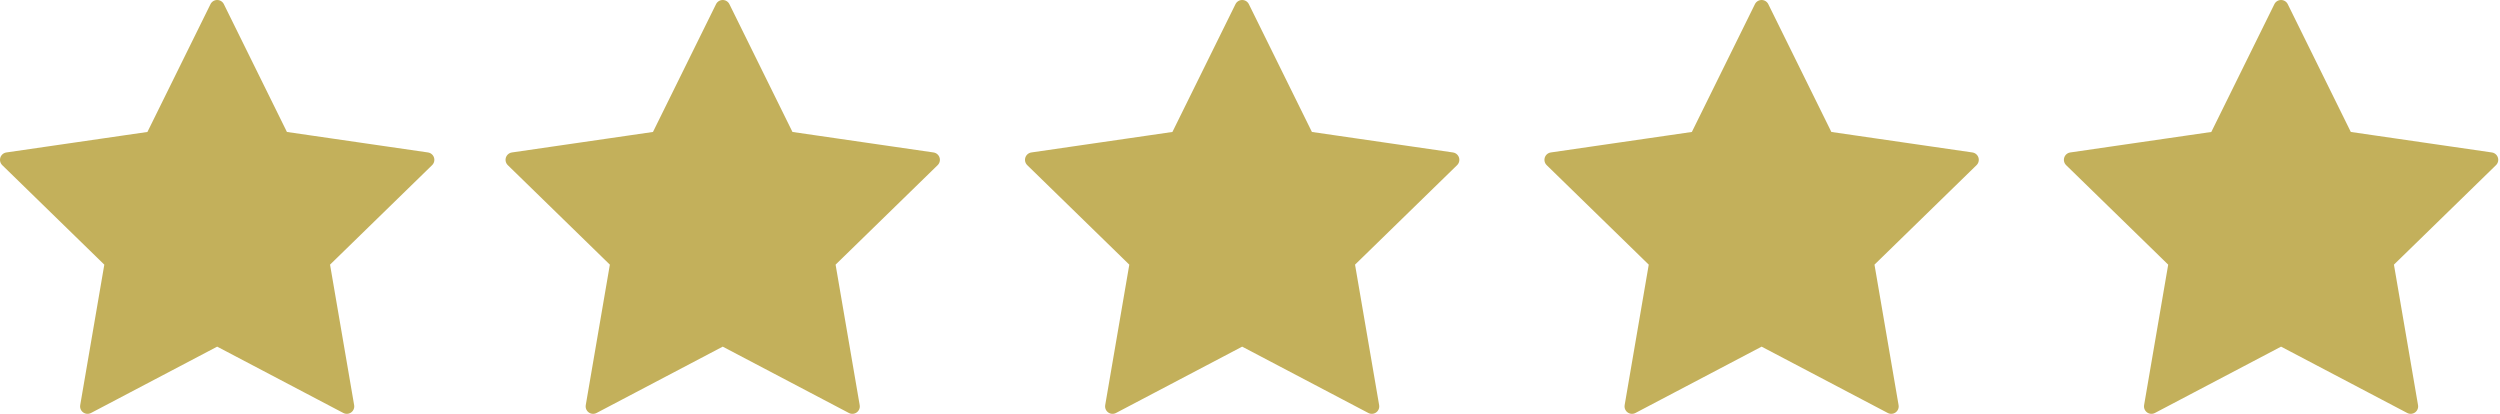
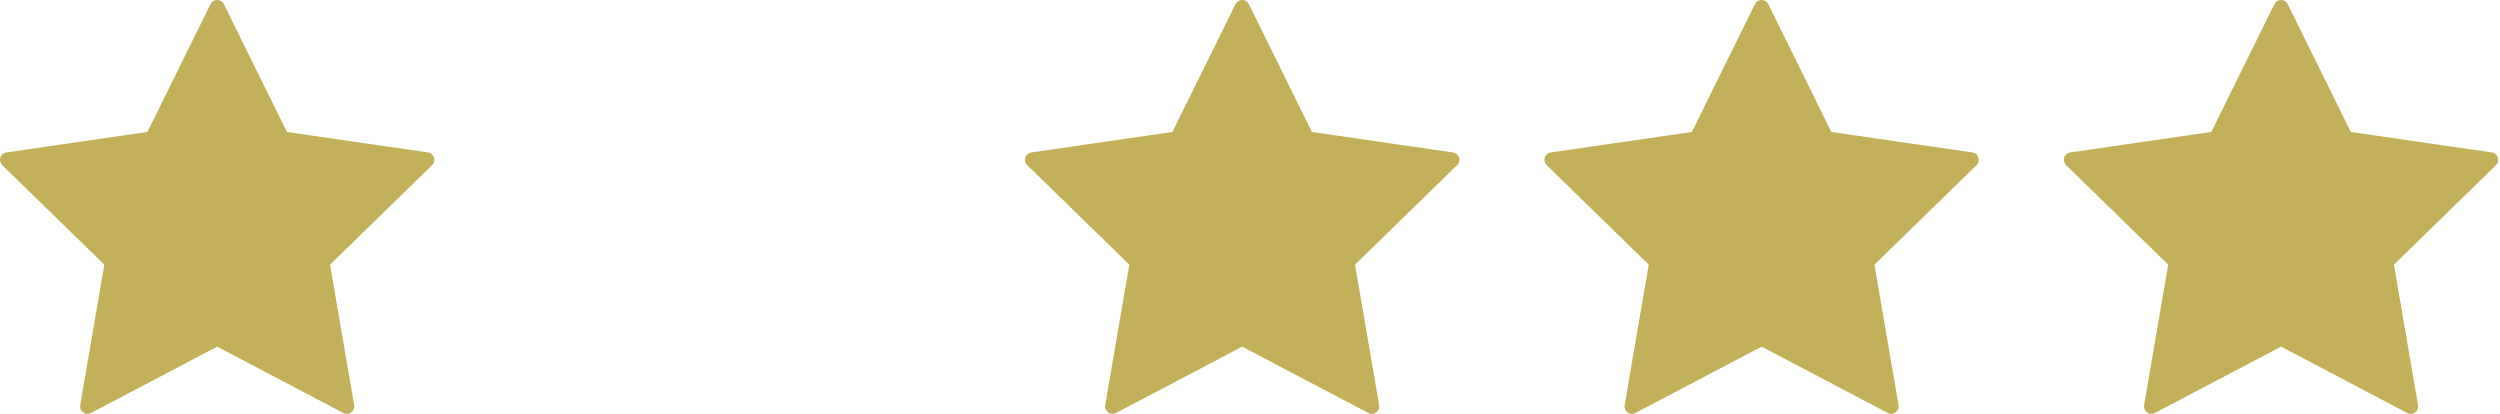
<svg xmlns="http://www.w3.org/2000/svg" width="100%" height="100%" viewBox="0 0 700 116" version="1.1" xml:space="preserve" style="fill-rule:evenodd;clip-rule:evenodd;stroke-linecap:round;stroke-linejoin:round;stroke-miterlimit:10;">
  <path d="M638.696,2.083l18.146,36.771l40.579,5.896l-29.362,28.621l6.933,40.417l-36.296,-19.084l-36.296,19.084l6.934,-40.417l-29.363,-28.621l40.579,-5.896l18.146,-36.771Z" style="fill:#c3b05b;fill-rule:nonzero;stroke:#c3b05b;stroke-width:4.17px;" />
  <path d="M493.251,2.083l18.146,36.771l40.579,5.896l-29.362,28.621l6.933,40.417l-36.296,-19.084l-36.296,19.084l6.934,-40.417l-29.363,-28.621l40.579,-5.896l18.146,-36.771Z" style="fill:#c3b05b;fill-rule:nonzero;stroke:#c3b05b;stroke-width:4.17px;" />
  <path d="M347.806,2.083l18.146,36.771l40.579,5.896l-29.362,28.621l6.933,40.417l-36.296,-19.084l-36.296,19.084l6.934,-40.417l-29.363,-28.621l40.579,-5.896l18.146,-36.771Z" style="fill:#c3b05b;fill-rule:nonzero;stroke:#c3b05b;stroke-width:4.17px;" />
-   <path d="M202.361,2.083l18.146,36.771l40.579,5.896l-29.362,28.621l6.933,40.417l-36.296,-19.084l-36.296,19.084l6.934,-40.417l-29.363,-28.621l40.579,-5.896l18.146,-36.771Z" style="fill:#c3b05b;fill-rule:nonzero;stroke:#c3b05b;stroke-width:4.17px;" />
  <path d="M60.808,2.083l18.146,36.771l40.579,5.896l-29.362,28.621l6.933,40.417l-36.296,-19.084l-36.296,19.084l6.934,-40.417l-29.363,-28.621l40.579,-5.896l18.146,-36.771Z" style="fill:#c3b05b;fill-rule:nonzero;stroke:#c3b05b;stroke-width:4.17px;" />
</svg>